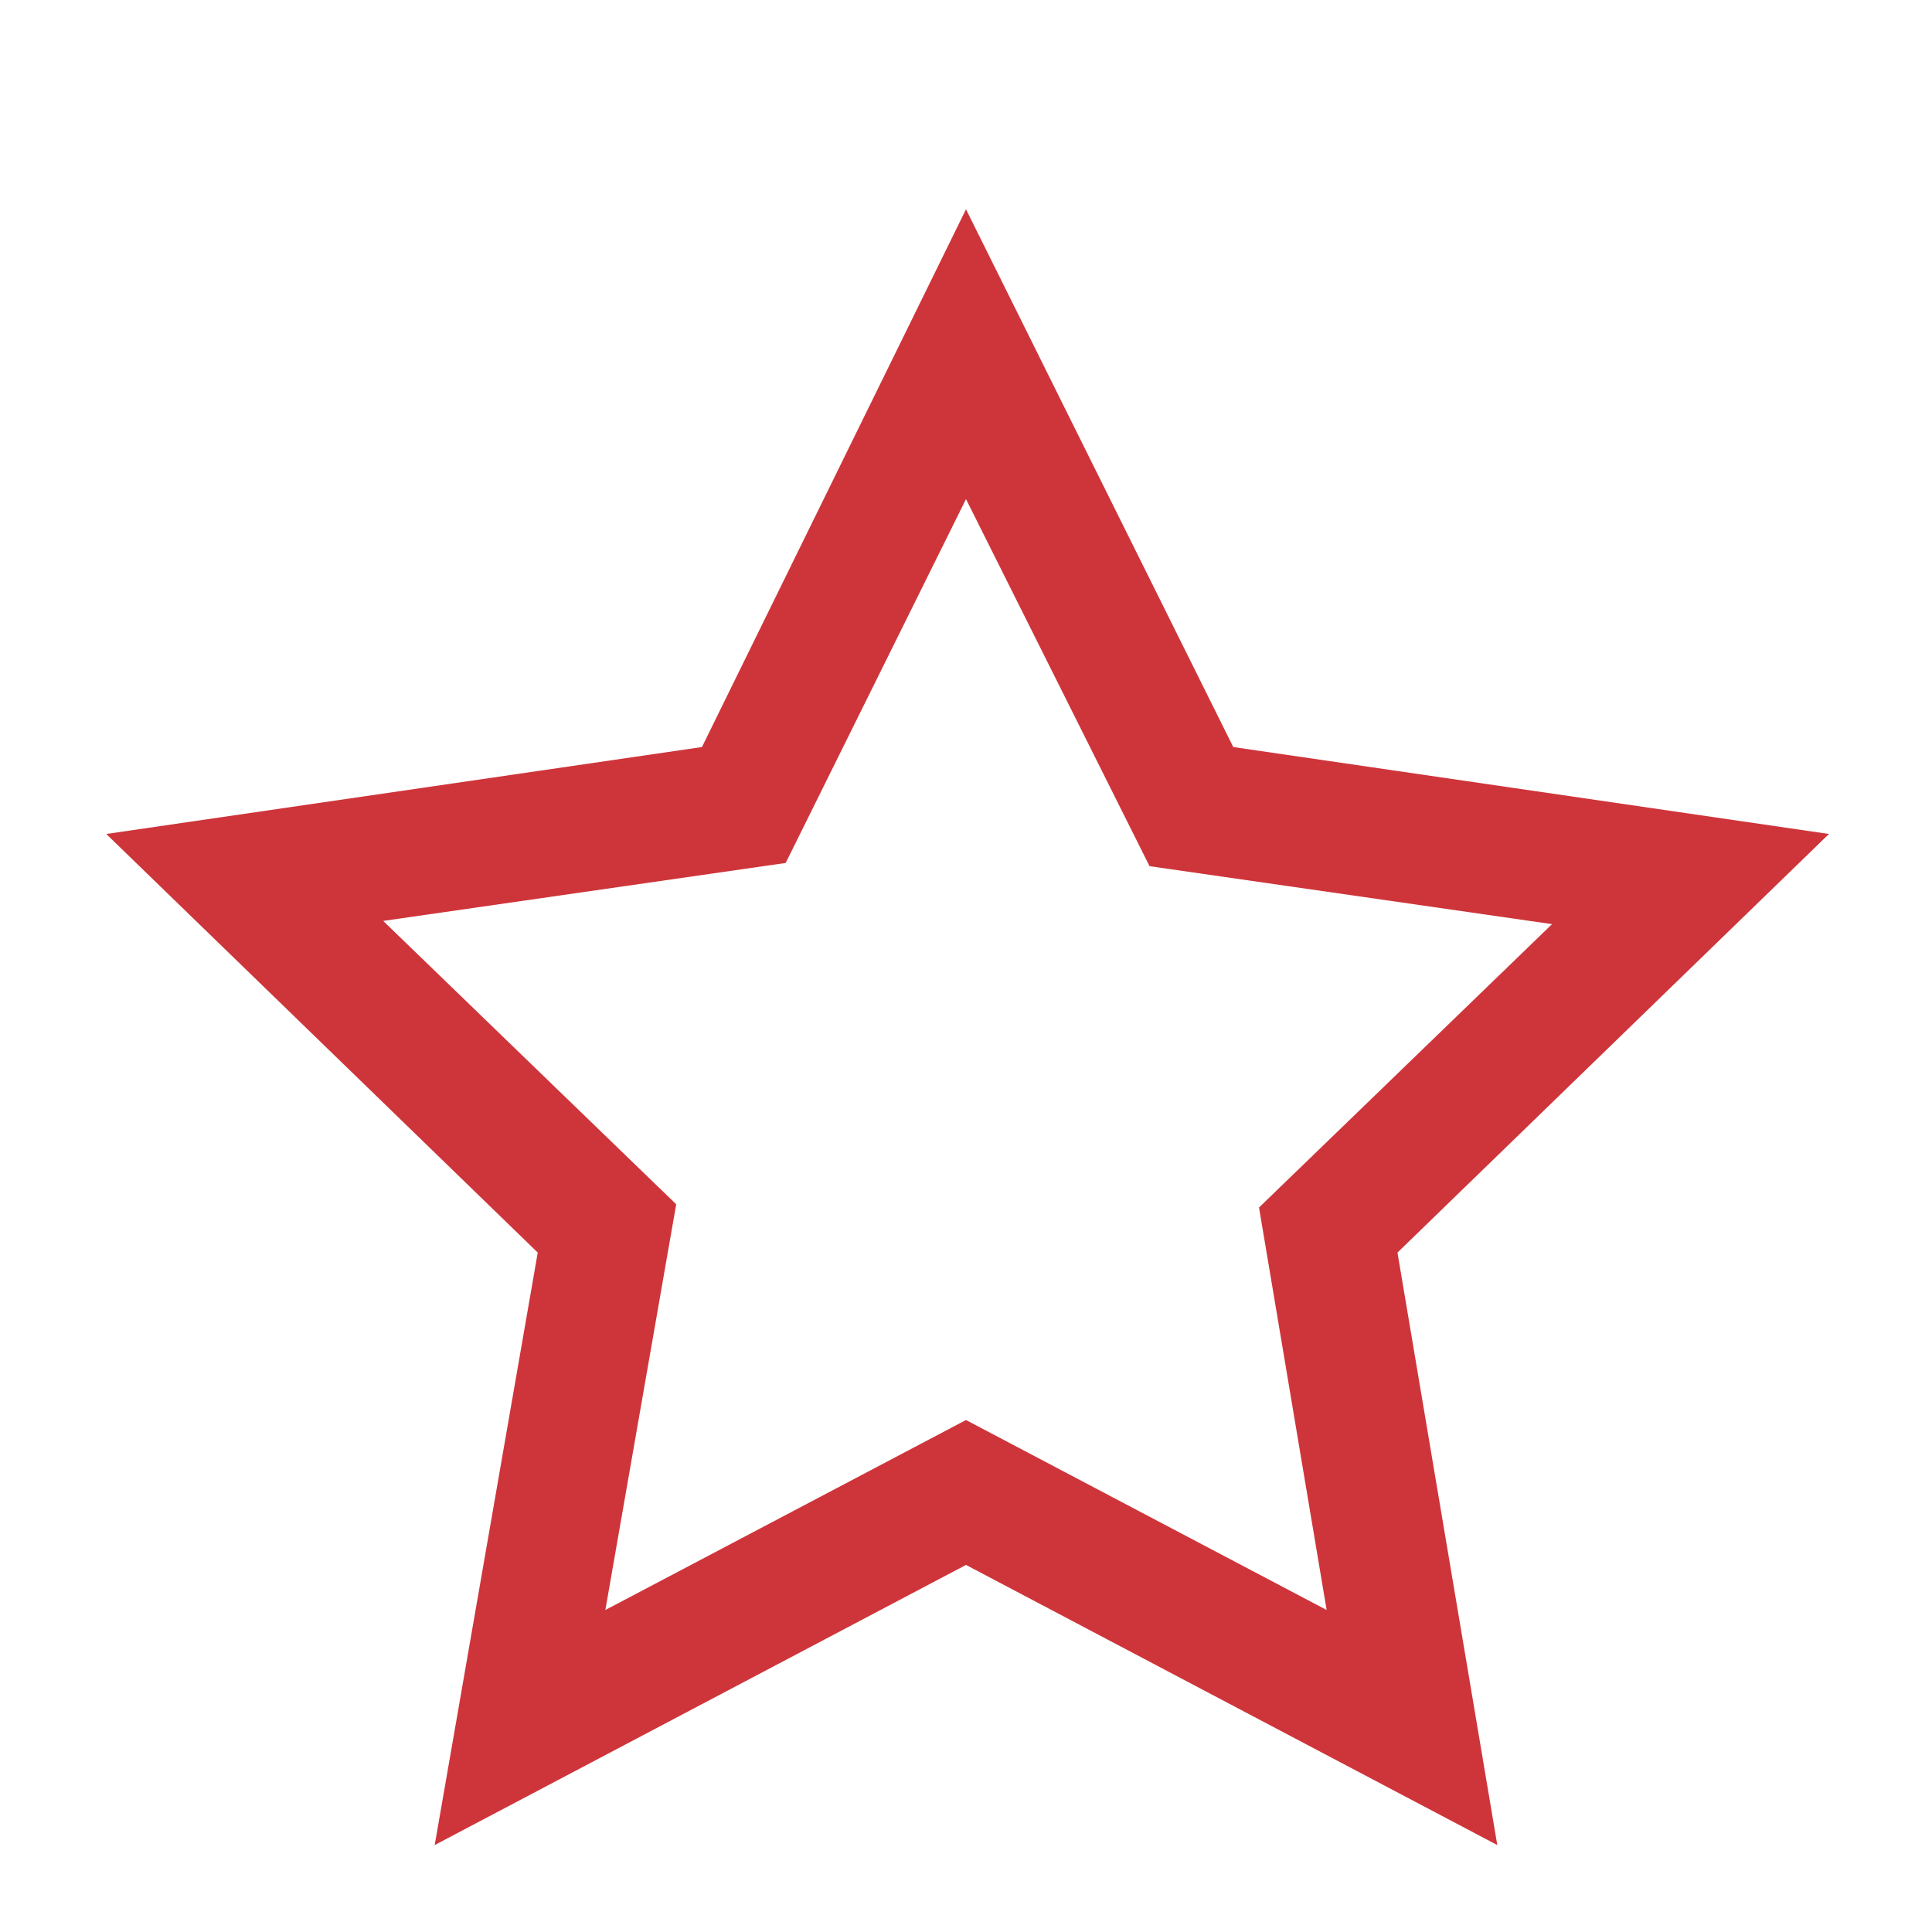
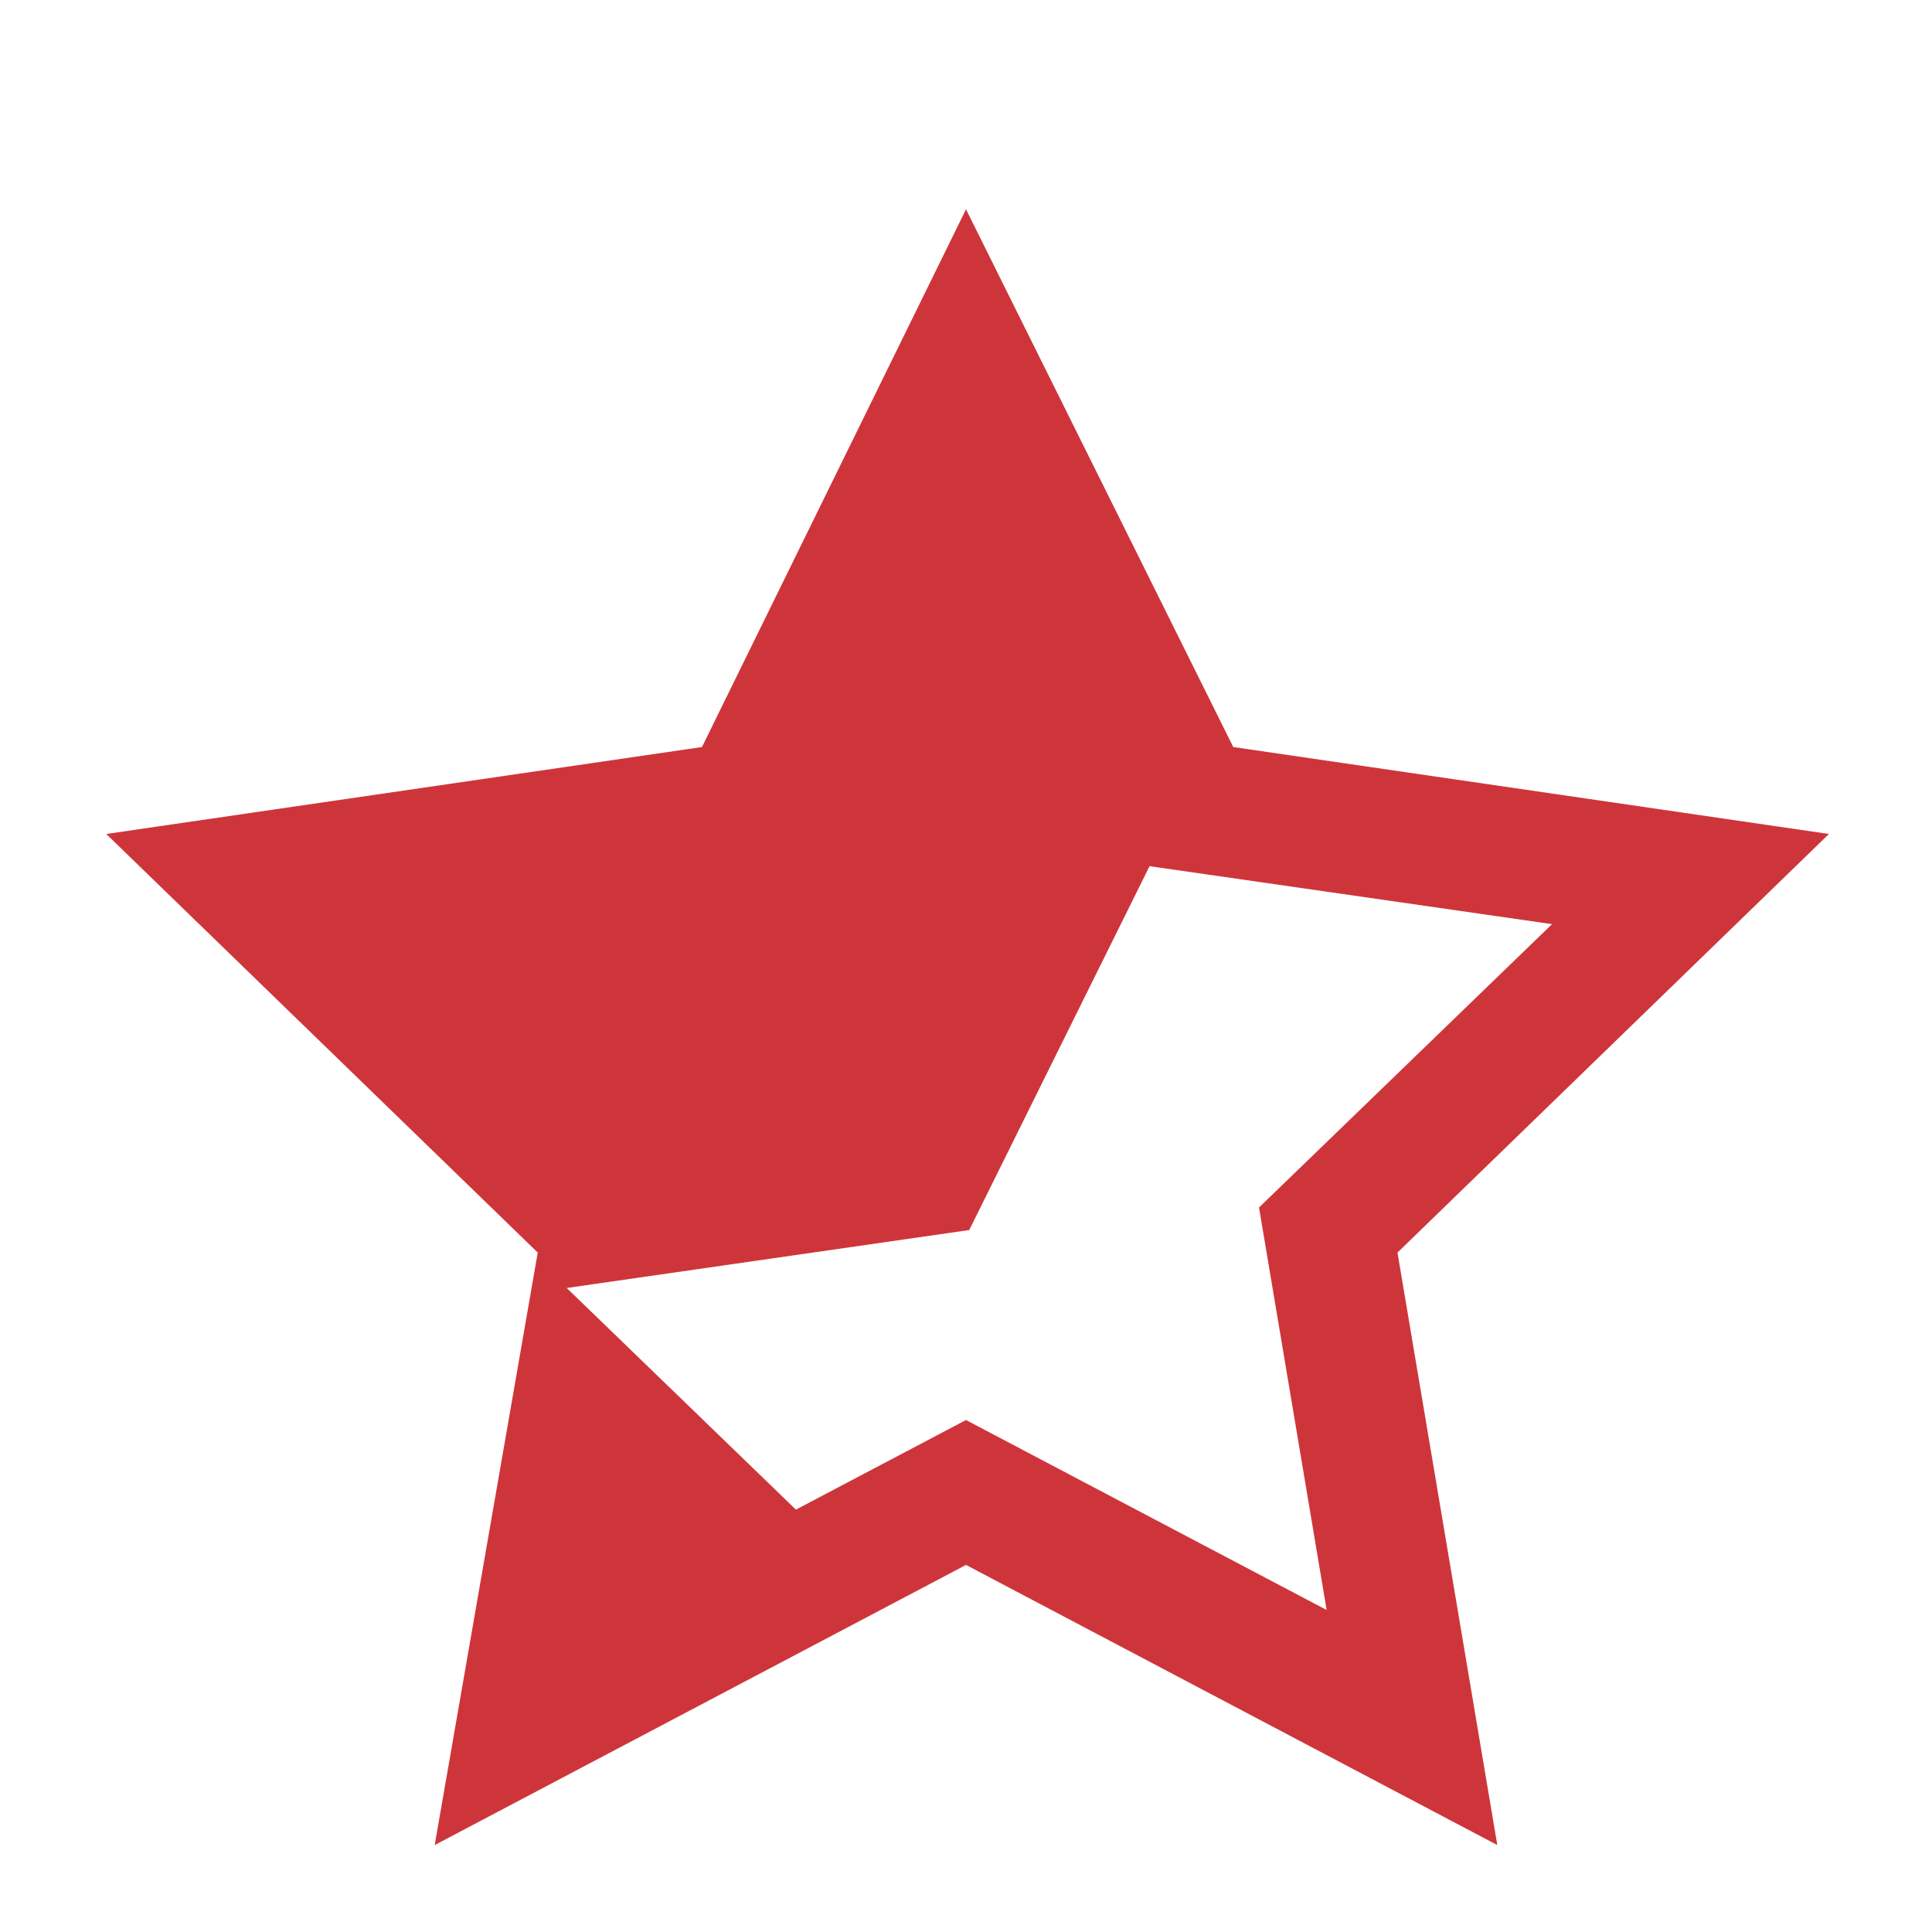
<svg xmlns="http://www.w3.org/2000/svg" version="1.1" id="Ebene_1" x="0px" y="0px" viewBox="0 0 60 60" style="enable-background:new 0 0 60 60;" xml:space="preserve">
  <style type="text/css">
	.st0{fill:#CE353A;}
</style>
  <title>gradify-layout-3</title>
-   <path class="st0" d="M46.5,57.3L30,48.6l-16.5,8.7l3.2-18.4l-13.4-13l18.5-2.7L30,6.5l8.3,16.7l18.5,2.7l-13.4,13L46.5,57.3z   M30,44.1L41.2,50l-2.1-12.5l9.1-8.8l-12.5-1.8L30,15.5l-5.6,11.3l-12.5,1.8l9.1,8.8L18.8,50L30,44.1z" />
+   <path class="st0" d="M46.5,57.3L30,48.6l-16.5,8.7l3.2-18.4l-13.4-13l18.5-2.7L30,6.5l8.3,16.7l18.5,2.7l-13.4,13L46.5,57.3z   M30,44.1L41.2,50l-2.1-12.5l9.1-8.8l-12.5-1.8l-5.6,11.3l-12.5,1.8l9.1,8.8L18.8,50L30,44.1z" />
</svg>